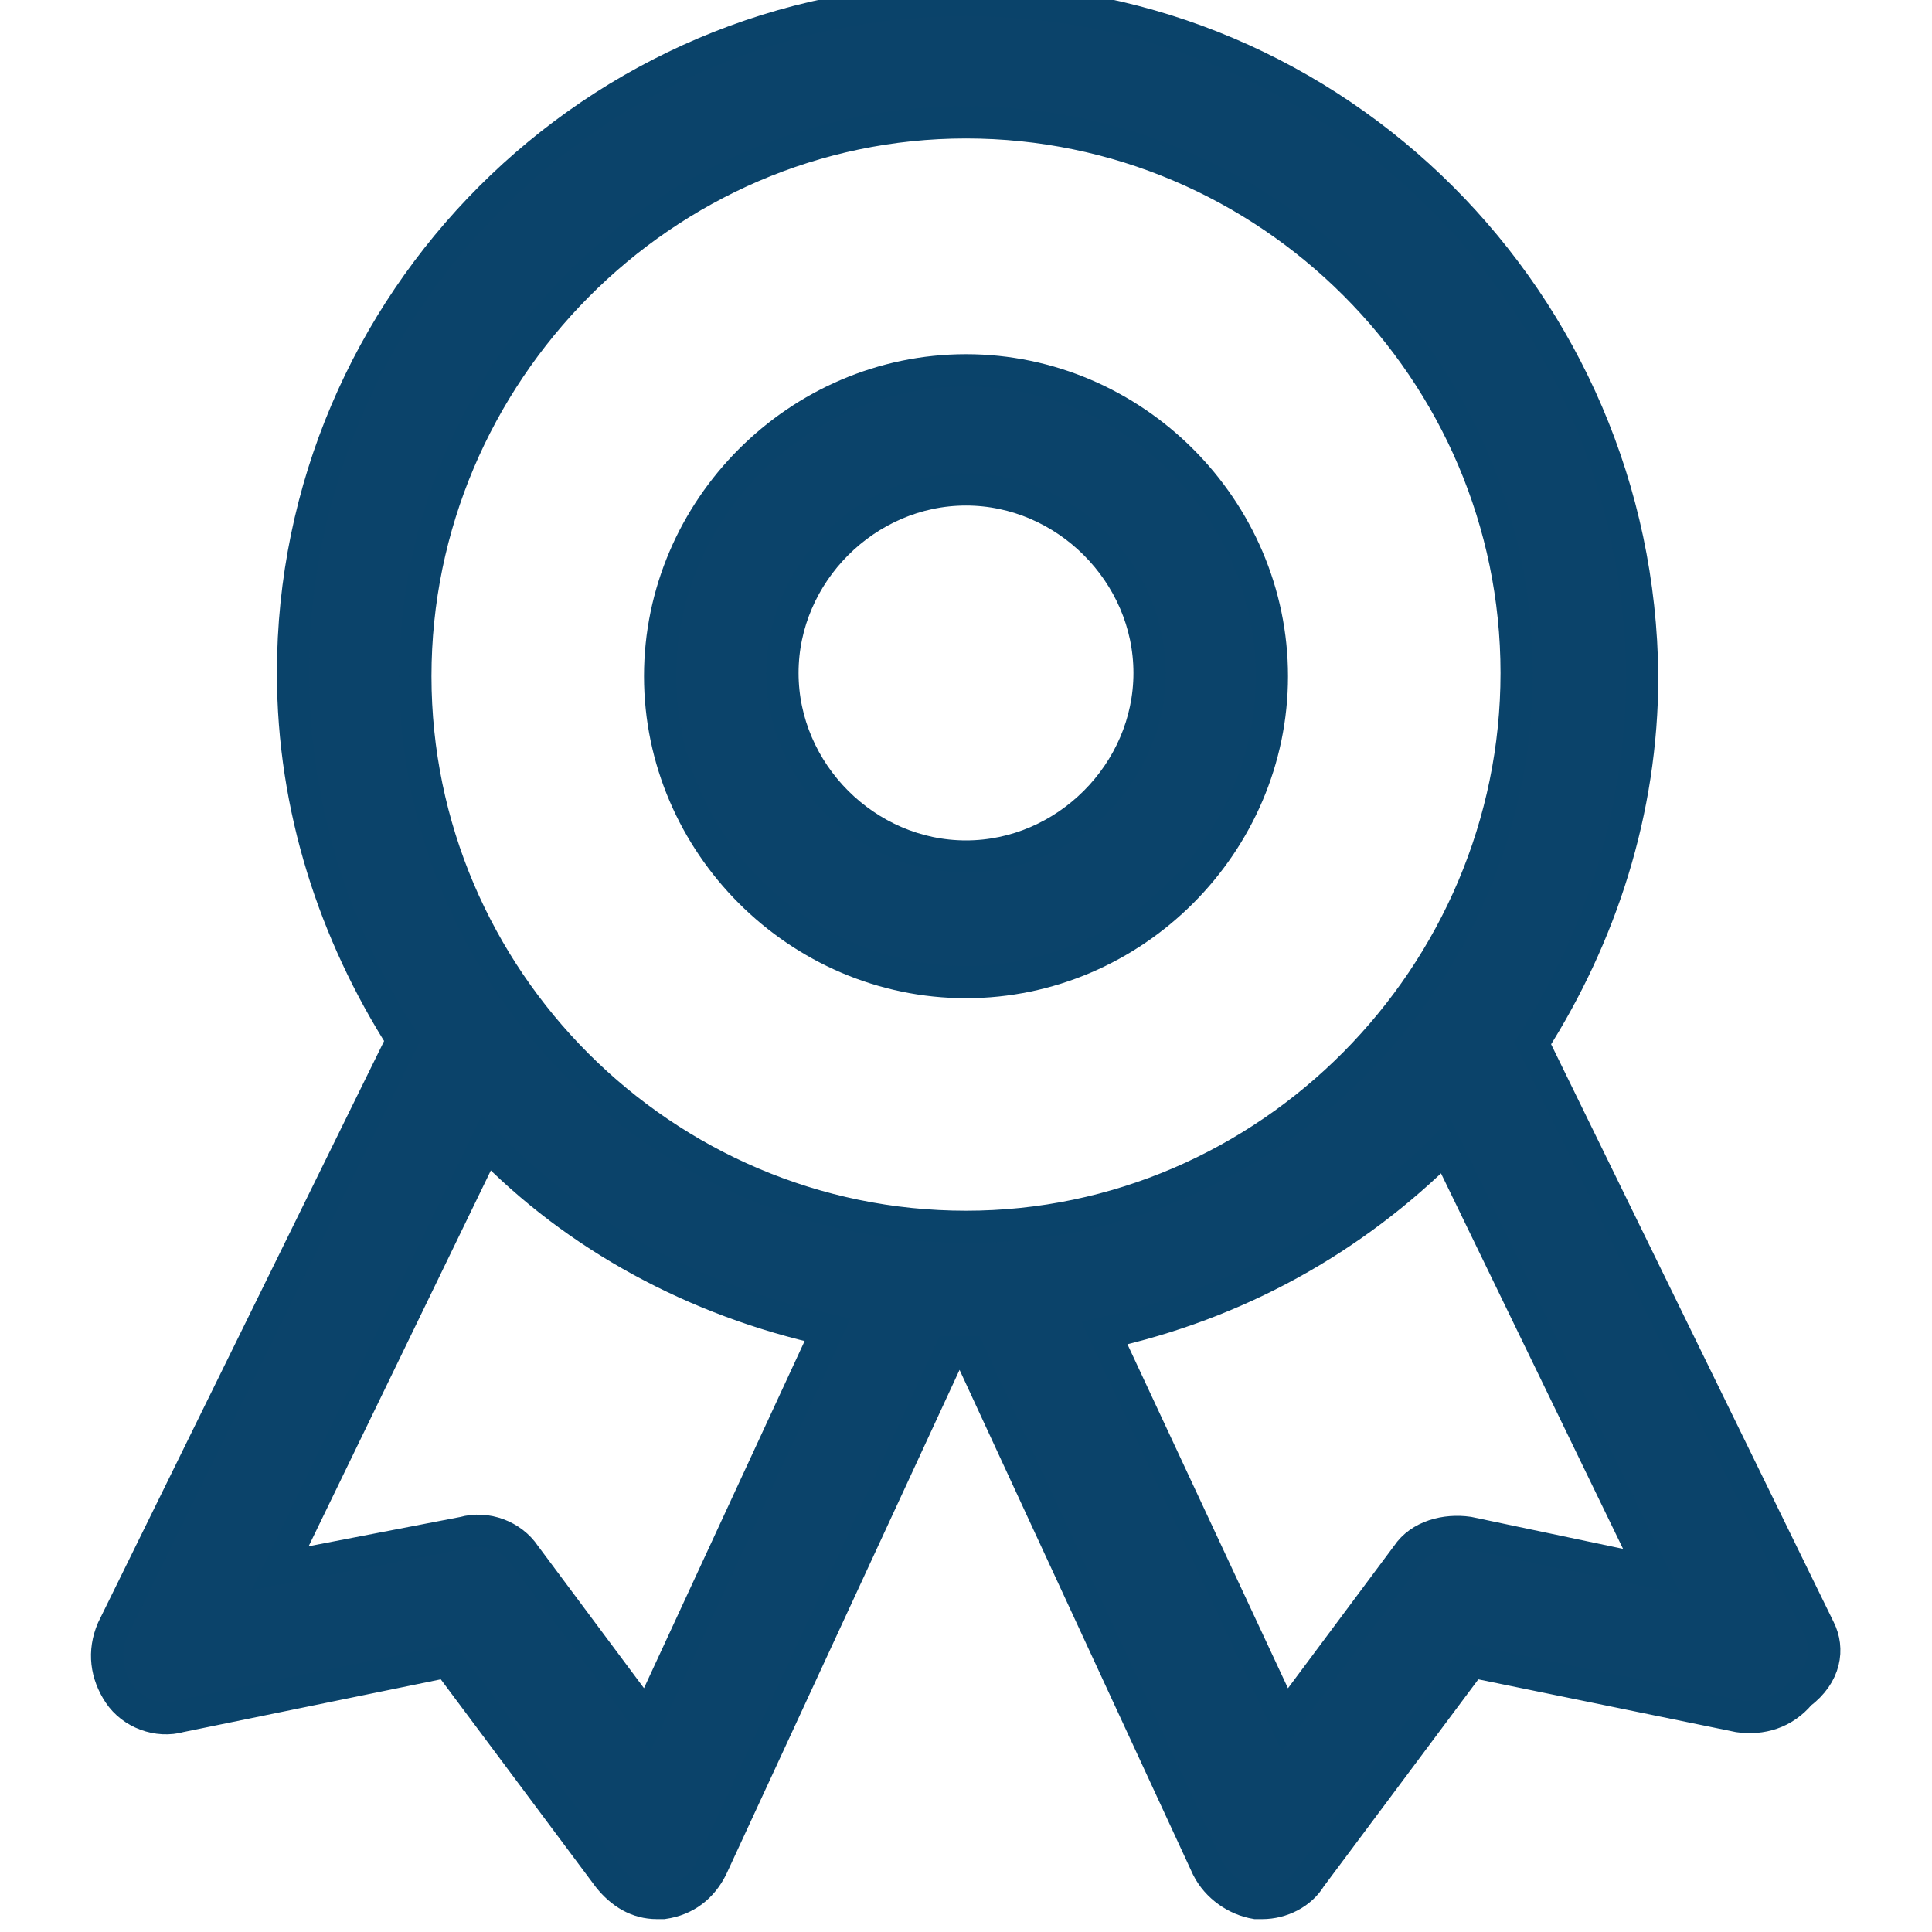
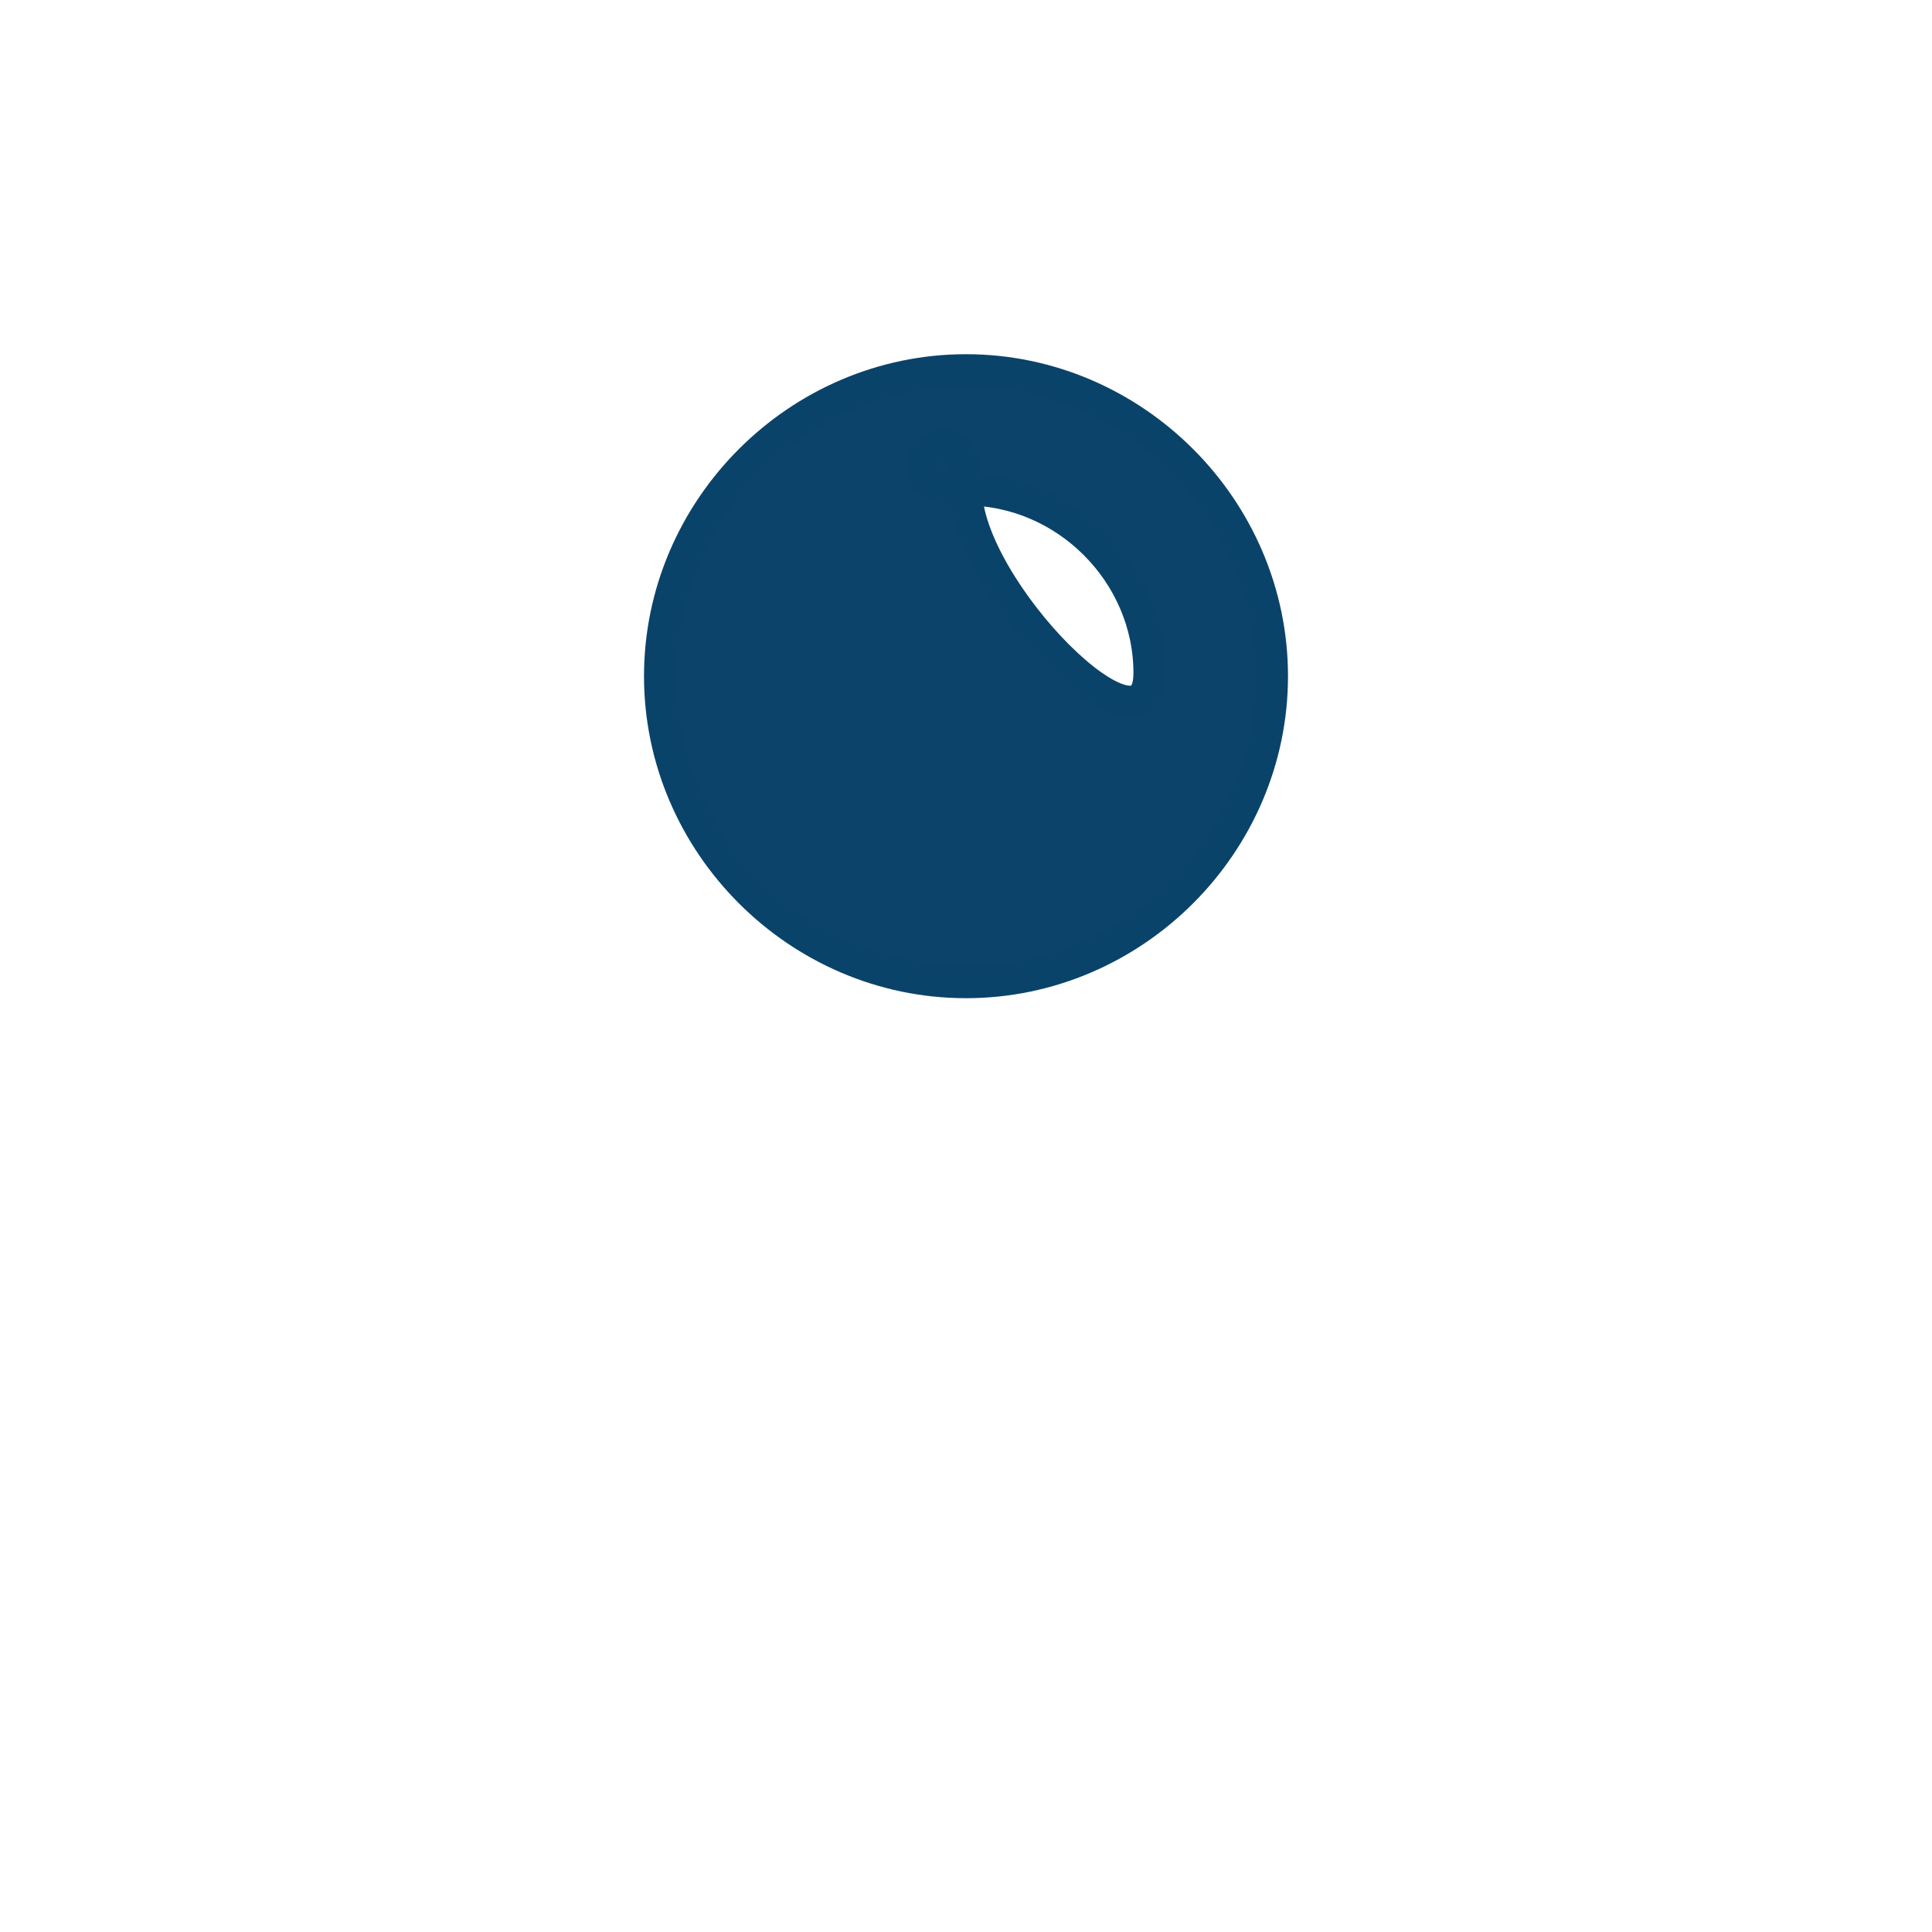
<svg xmlns="http://www.w3.org/2000/svg" version="1.1" id="Layer_1" x="0px" y="0px" viewBox="0 0 60 60" style="enable-background:new 0 0 60 60;" xml:space="preserve">
  <style type="text/css">
	.st0{fill:#0B436A;stroke:#0A436A;stroke-miterlimit:10;}
</style>
  <g>
-     <path class="st0" d="M56.5,50.6l-8.9-18.2C49.7,29.1,51,25.2,51,21C50.9,9.4,41.5,0,30,0S9.1,9.4,9.1,20.9c0,4.2,1.3,8.1,3.4,11.4   l-9,18.3c-0.3,0.7-0.2,1.4,0.2,2s1.2,0.9,1.9,0.7l8.3-1.7l5,6.7c0.4,0.5,0.9,0.8,1.5,0.8c0.1,0,0.1,0,0.2,0   c0.7-0.1,1.2-0.5,1.5-1.1l7.4-16c0.1,0,0.2,0,0.3,0c0.1,0,0.2,0,0.3,0l7.4,16c0.3,0.6,0.9,1,1.5,1.1c0.1,0,0.1,0,0.2,0   c0.6,0,1.2-0.3,1.5-0.8l5-6.7l8.3,1.7c0.7,0.1,1.4-0.1,1.9-0.7C56.7,52,56.8,51.2,56.5,50.6z M30,3.8c9.4,0,17.1,7.7,17.1,17.1   S39.4,38.1,30,38.1S12.9,30.4,12.9,21S20.6,3.8,30,3.8z M20.1,53.4l-3.8-5.1c-0.4-0.6-1.2-0.9-1.9-0.7l-5.7,1.1l6.4-13.2   c2.8,2.9,6.5,4.9,10.6,5.8L20.1,53.4z M45.6,47.6c-0.7-0.1-1.5,0.1-1.9,0.7l-3.8,5.1l-5.6-12c4.1-0.9,7.7-2.9,10.6-5.8l6.4,13.2   L45.6,47.6z" />
-     <path class="st0" d="M30,30.5c5.2,0,9.5-4.3,9.5-9.5s-4.3-9.5-9.5-9.5s-9.5,4.3-9.5,9.5S24.8,30.5,30,30.5z M30,15.2   c3.1,0,5.7,2.6,5.7,5.7s-2.6,5.7-5.7,5.7s-5.7-2.6-5.7-5.7S26.9,15.2,30,15.2z" />
+     <path class="st0" d="M30,30.5c5.2,0,9.5-4.3,9.5-9.5s-4.3-9.5-9.5-9.5s-9.5,4.3-9.5,9.5S24.8,30.5,30,30.5z M30,15.2   c3.1,0,5.7,2.6,5.7,5.7s-5.7-2.6-5.7-5.7S26.9,15.2,30,15.2z" />
  </g>
</svg>